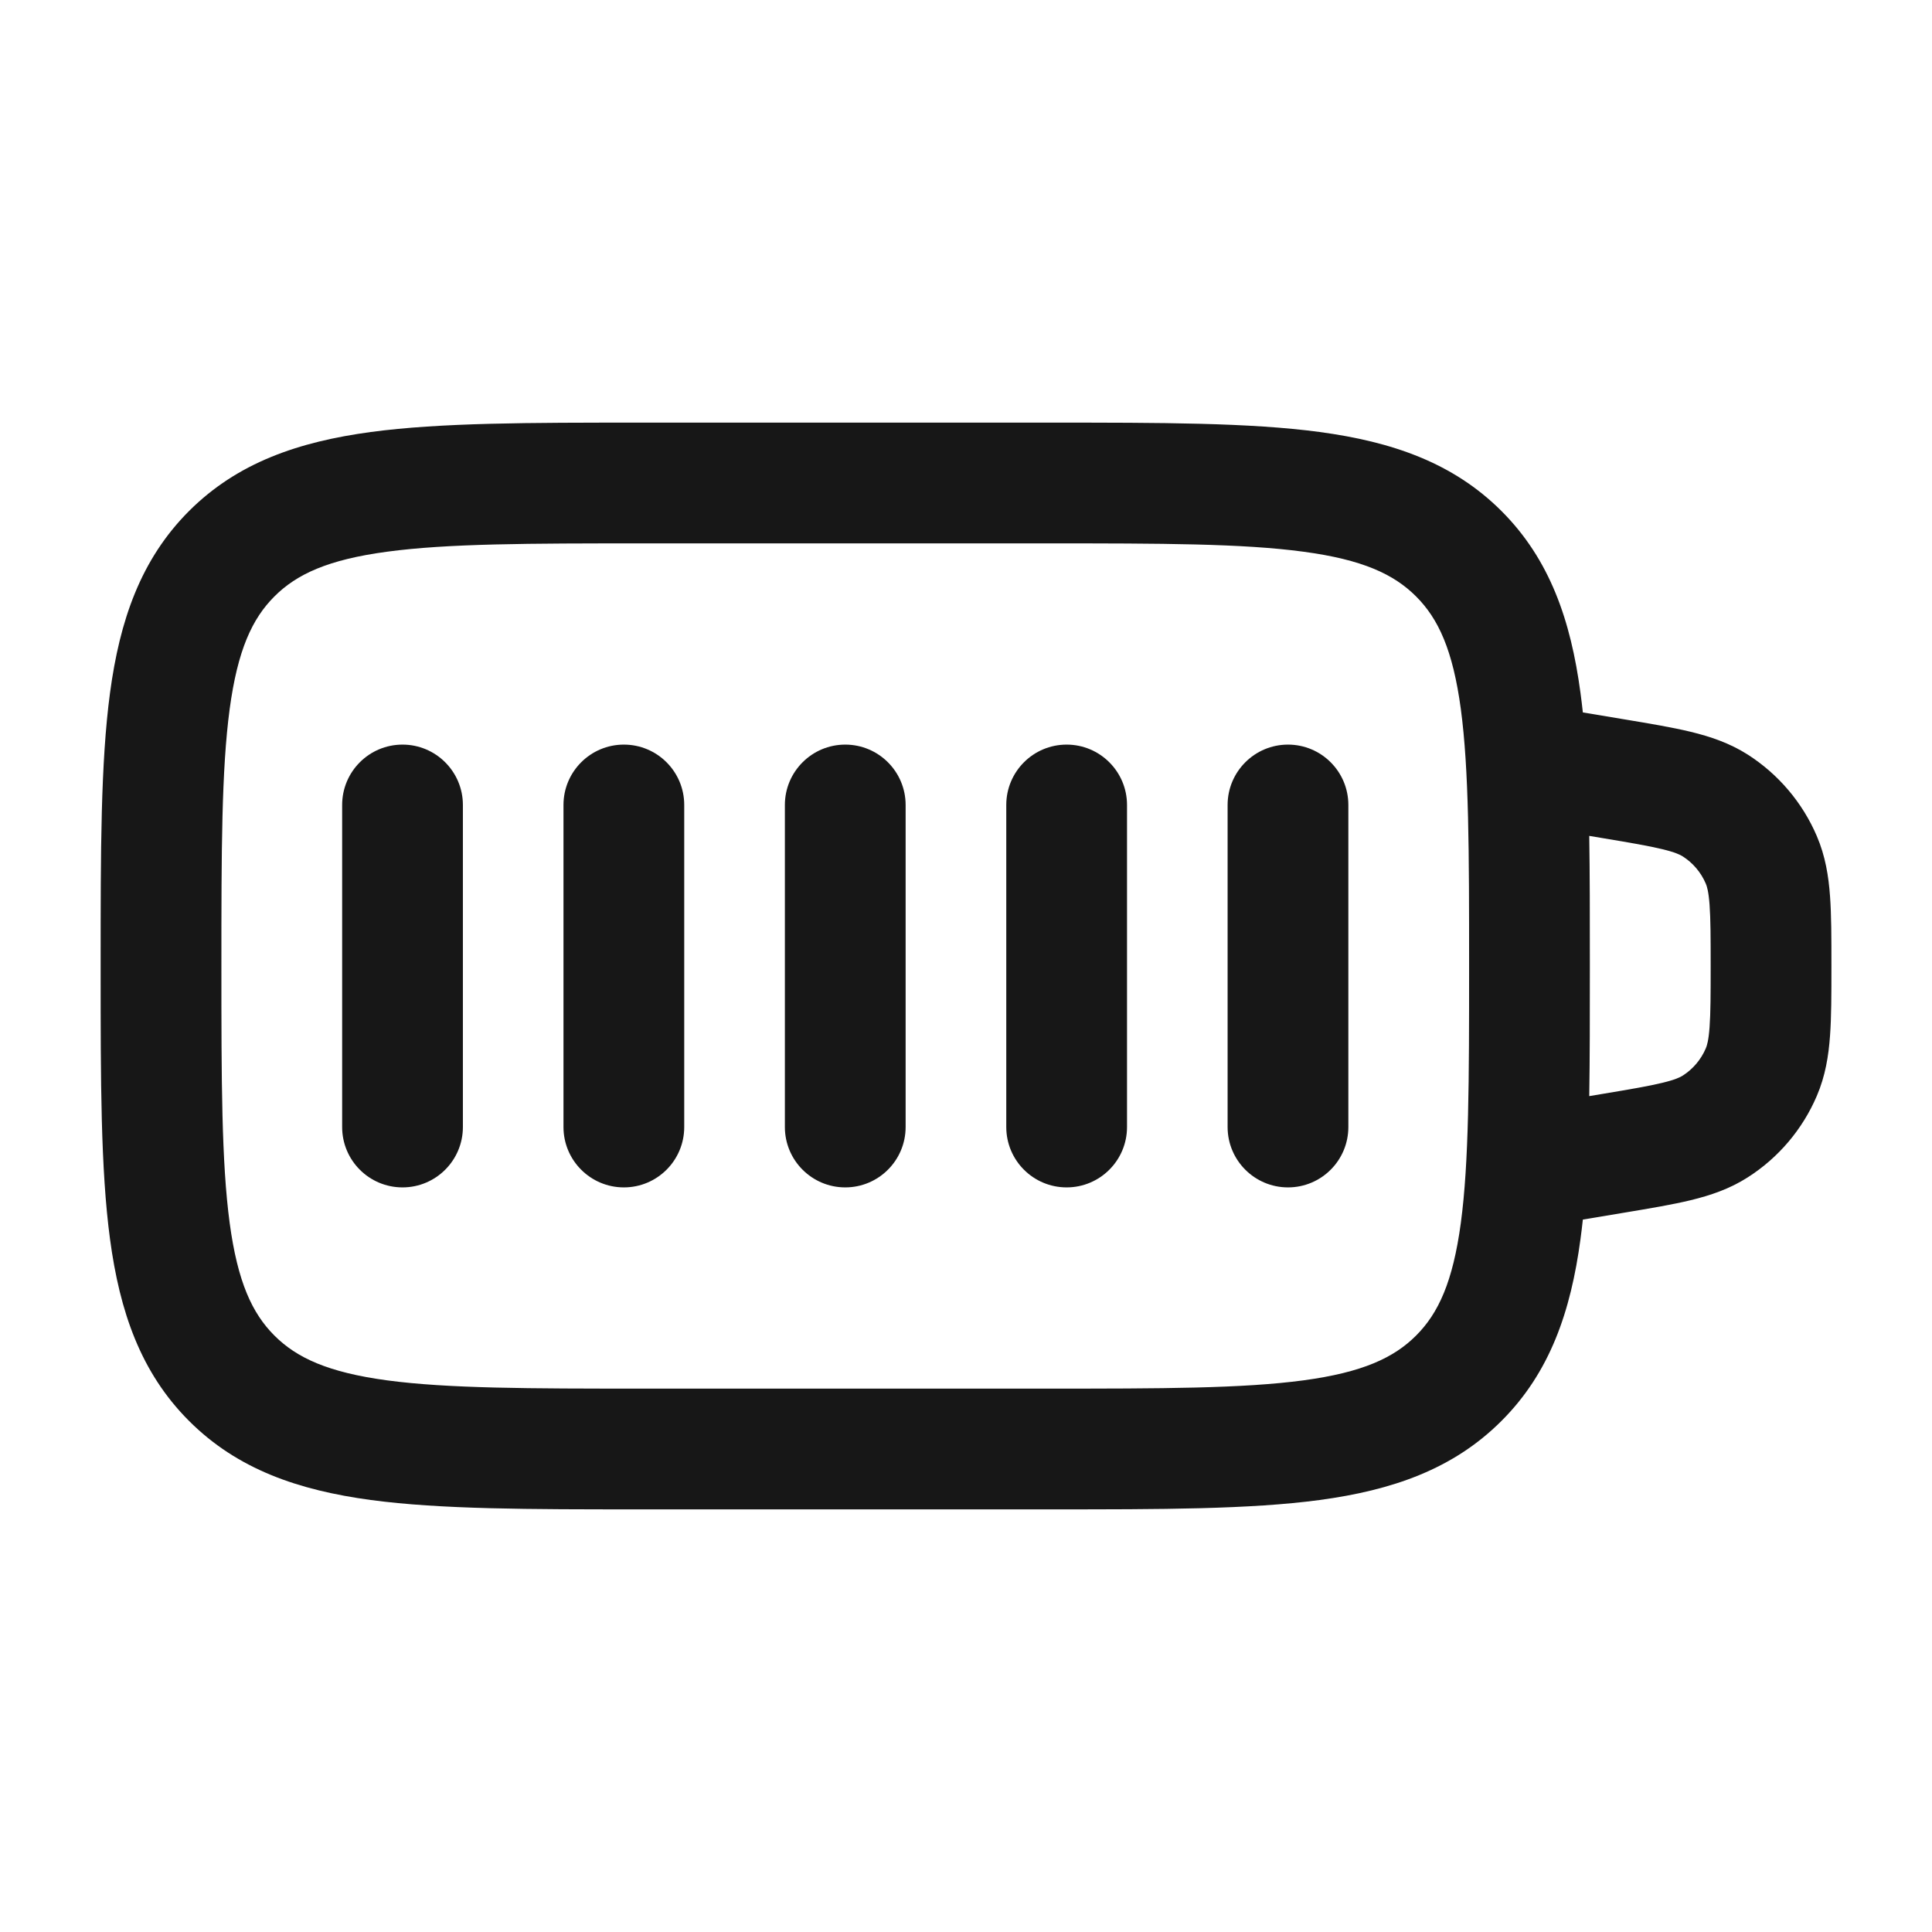
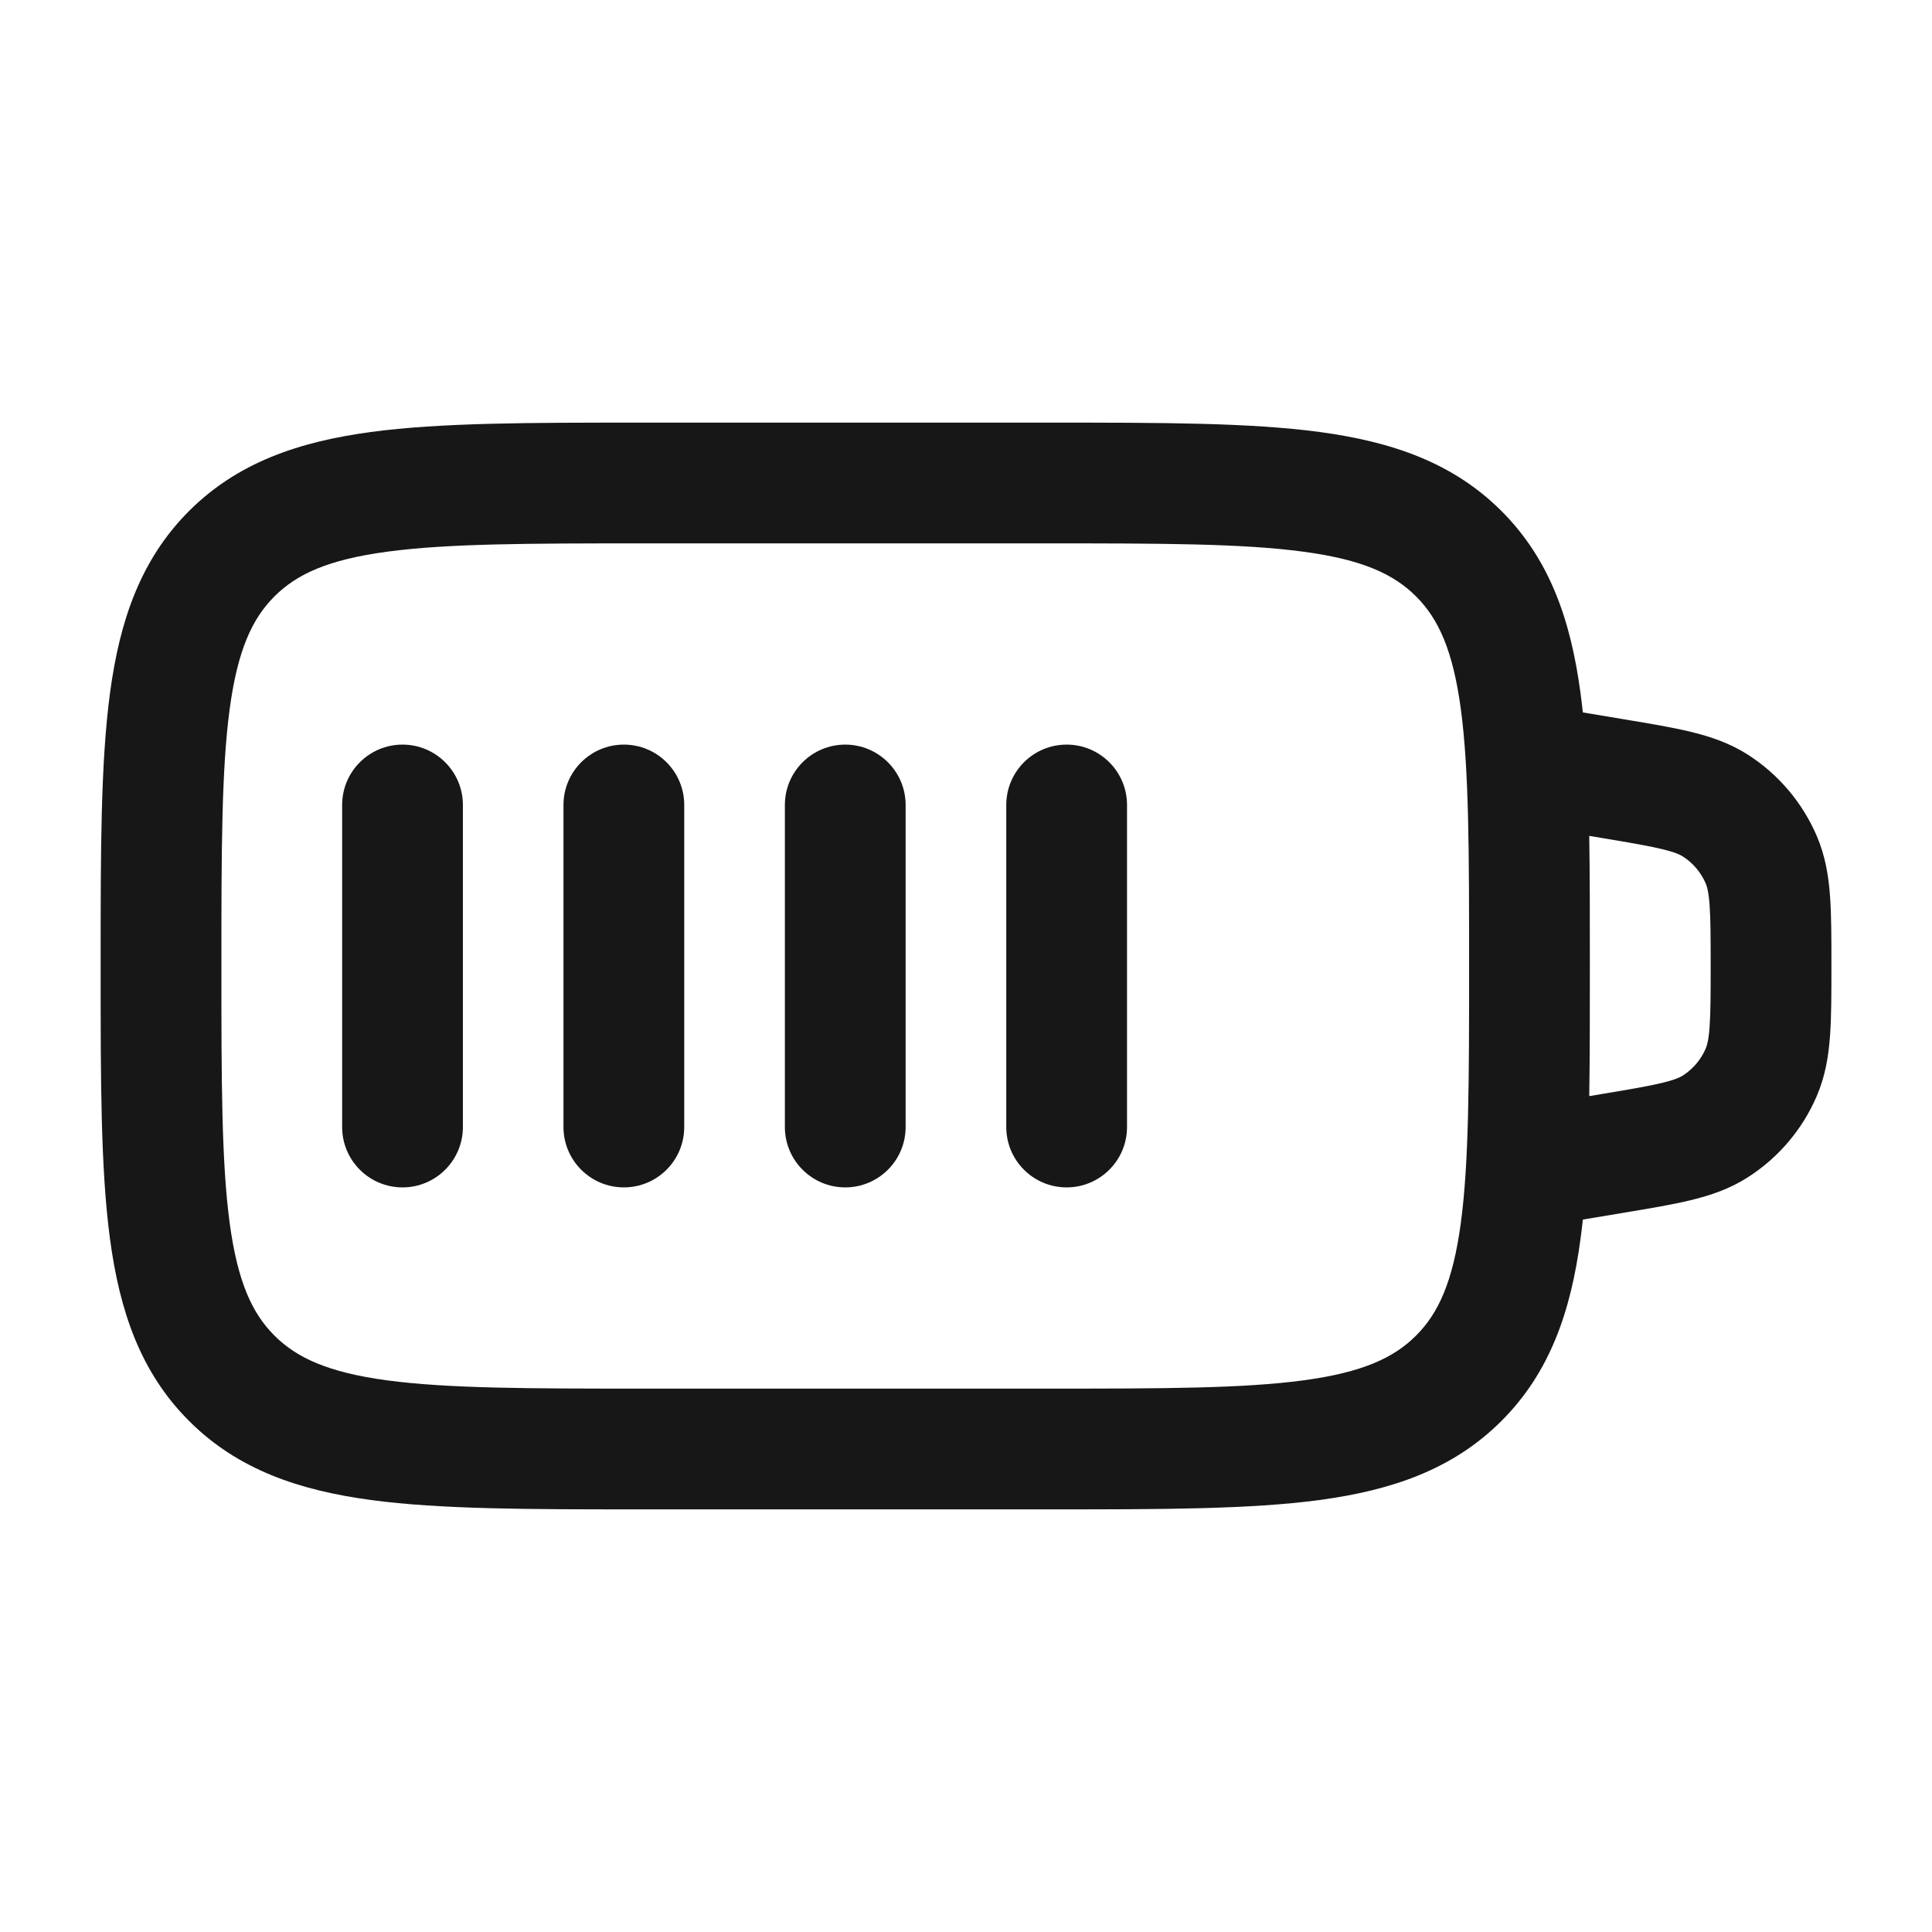
<svg xmlns="http://www.w3.org/2000/svg" width="32" height="32" viewBox="0 0 32 32" fill="none">
  <path d="M7.667 13.333C7.667 12.781 7.219 12.333 6.667 12.333C6.114 12.333 5.667 12.781 5.667 13.333V18.667C5.667 19.219 6.114 19.667 6.667 19.667C7.219 19.667 7.667 19.219 7.667 18.667V13.333Z" fill="#171717" />
  <path d="M10.333 12.333C10.886 12.333 11.333 12.781 11.333 13.333V18.667C11.333 19.219 10.886 19.667 10.333 19.667C9.781 19.667 9.333 19.219 9.333 18.667V13.333C9.333 12.781 9.781 12.333 10.333 12.333Z" fill="#171717" />
  <path d="M15 13.333C15 12.781 14.552 12.333 14 12.333C13.448 12.333 13 12.781 13 13.333V18.667C13 19.219 13.448 19.667 14 19.667C14.552 19.667 15 19.219 15 18.667V13.333Z" fill="#171717" />
-   <path d="M17.667 12.333C18.219 12.333 18.667 12.781 18.667 13.333V18.667C18.667 19.219 18.219 19.667 17.667 19.667C17.114 19.667 16.667 19.219 16.667 18.667V13.333C16.667 12.781 17.114 12.333 17.667 12.333Z" fill="#171717" />
-   <path d="M22.333 13.333C22.333 12.781 21.886 12.333 21.333 12.333C20.781 12.333 20.333 12.781 20.333 13.333V18.667C20.333 19.219 20.781 19.667 21.333 19.667C21.886 19.667 22.333 19.219 22.333 18.667V13.333Z" fill="#171717" />
+   <path d="M17.667 12.333C18.219 12.333 18.667 12.781 18.667 13.333V18.667C18.667 19.219 18.219 19.667 17.667 19.667C17.114 19.667 16.667 19.219 16.667 18.667V13.333C16.667 12.781 17.114 12.333 17.667 12.333" fill="#171717" />
  <path fill-rule="evenodd" clip-rule="evenodd" d="M10.594 7H17.407C19.23 7 20.7 7 21.856 7.155C23.056 7.317 24.066 7.662 24.869 8.464C25.672 9.267 26.017 10.277 26.178 11.478C26.192 11.582 26.205 11.69 26.217 11.8L26.9 11.914C27.327 11.985 27.698 12.047 28.003 12.121C28.328 12.2 28.646 12.306 28.949 12.499C29.457 12.824 29.856 13.295 30.093 13.85C30.234 14.18 30.287 14.511 30.311 14.845C30.334 15.158 30.334 15.535 30.334 15.967V16.033C30.334 16.465 30.334 16.842 30.311 17.155C30.287 17.489 30.234 17.82 30.093 18.15C29.856 18.705 29.457 19.176 28.949 19.5C28.646 19.694 28.328 19.8 28.003 19.879C27.698 19.953 27.326 20.015 26.9 20.086L26.217 20.2C26.205 20.31 26.192 20.418 26.178 20.522C26.017 21.723 25.672 22.733 24.869 23.535C24.066 24.338 23.056 24.683 21.856 24.845C20.7 25 19.23 25 17.407 25H10.594C8.77 25 7.3 25 6.144 24.845C4.944 24.683 3.934 24.338 3.131 23.535C2.329 22.733 1.983 21.723 1.822 20.522C1.667 19.366 1.667 17.897 1.667 16.073V15.927C1.667 14.103 1.667 12.634 1.822 11.478C1.983 10.277 2.329 9.267 3.131 8.464C3.934 7.662 4.944 7.317 6.144 7.155C7.3 7 8.77 7 10.594 7ZM26.333 15.927C26.333 15.174 26.333 14.481 26.323 13.845L26.539 13.881C27.007 13.959 27.306 14.01 27.533 14.065C27.748 14.117 27.83 14.158 27.872 14.185C28.041 14.293 28.174 14.45 28.253 14.635C28.273 14.681 28.3 14.768 28.316 14.989C28.333 15.222 28.334 15.525 28.334 16C28.334 16.475 28.333 16.778 28.316 17.011C28.3 17.232 28.273 17.319 28.253 17.365C28.174 17.55 28.041 17.707 27.872 17.815C27.83 17.842 27.748 17.883 27.533 17.935C27.306 17.99 27.007 18.041 26.539 18.119L26.323 18.155C26.333 17.519 26.333 16.826 26.333 16.073V15.927ZM6.411 9.138C5.433 9.269 4.914 9.51 4.545 9.879C4.176 10.248 3.936 10.766 3.804 11.744C3.669 12.751 3.667 14.086 3.667 16C3.667 17.914 3.669 19.249 3.804 20.256C3.936 21.234 4.176 21.752 4.545 22.121C4.914 22.49 5.433 22.731 6.411 22.863C7.418 22.998 8.753 23 10.667 23H17.333C19.247 23 20.582 22.998 21.589 22.863C22.568 22.731 23.086 22.49 23.455 22.121C23.824 21.752 24.064 21.234 24.196 20.256C24.331 19.249 24.333 17.914 24.333 16C24.333 14.086 24.331 12.751 24.196 11.744C24.064 10.766 23.824 10.248 23.455 9.879C23.086 9.51 22.568 9.269 21.589 9.138C20.582 9.002 19.247 9 17.333 9H10.667C8.753 9 7.418 9.002 6.411 9.138Z" fill="#171717" />
</svg>